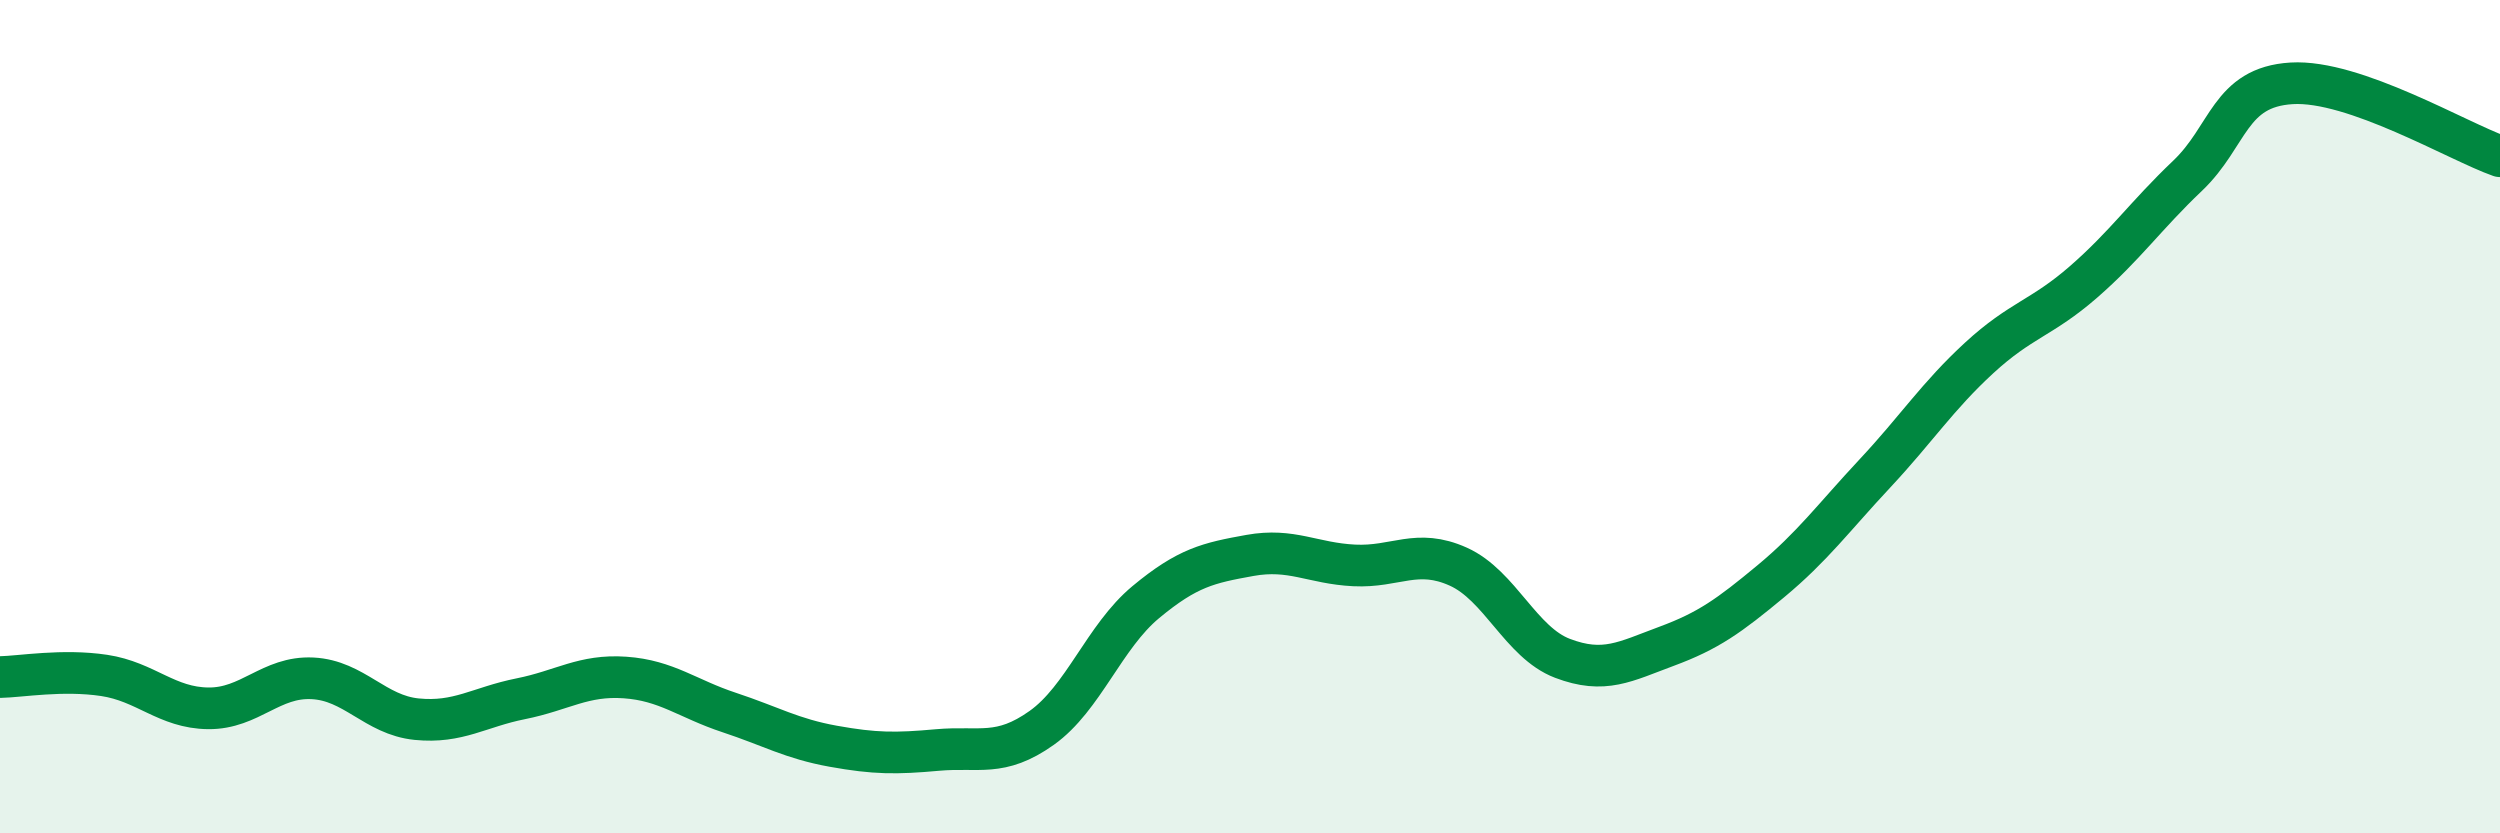
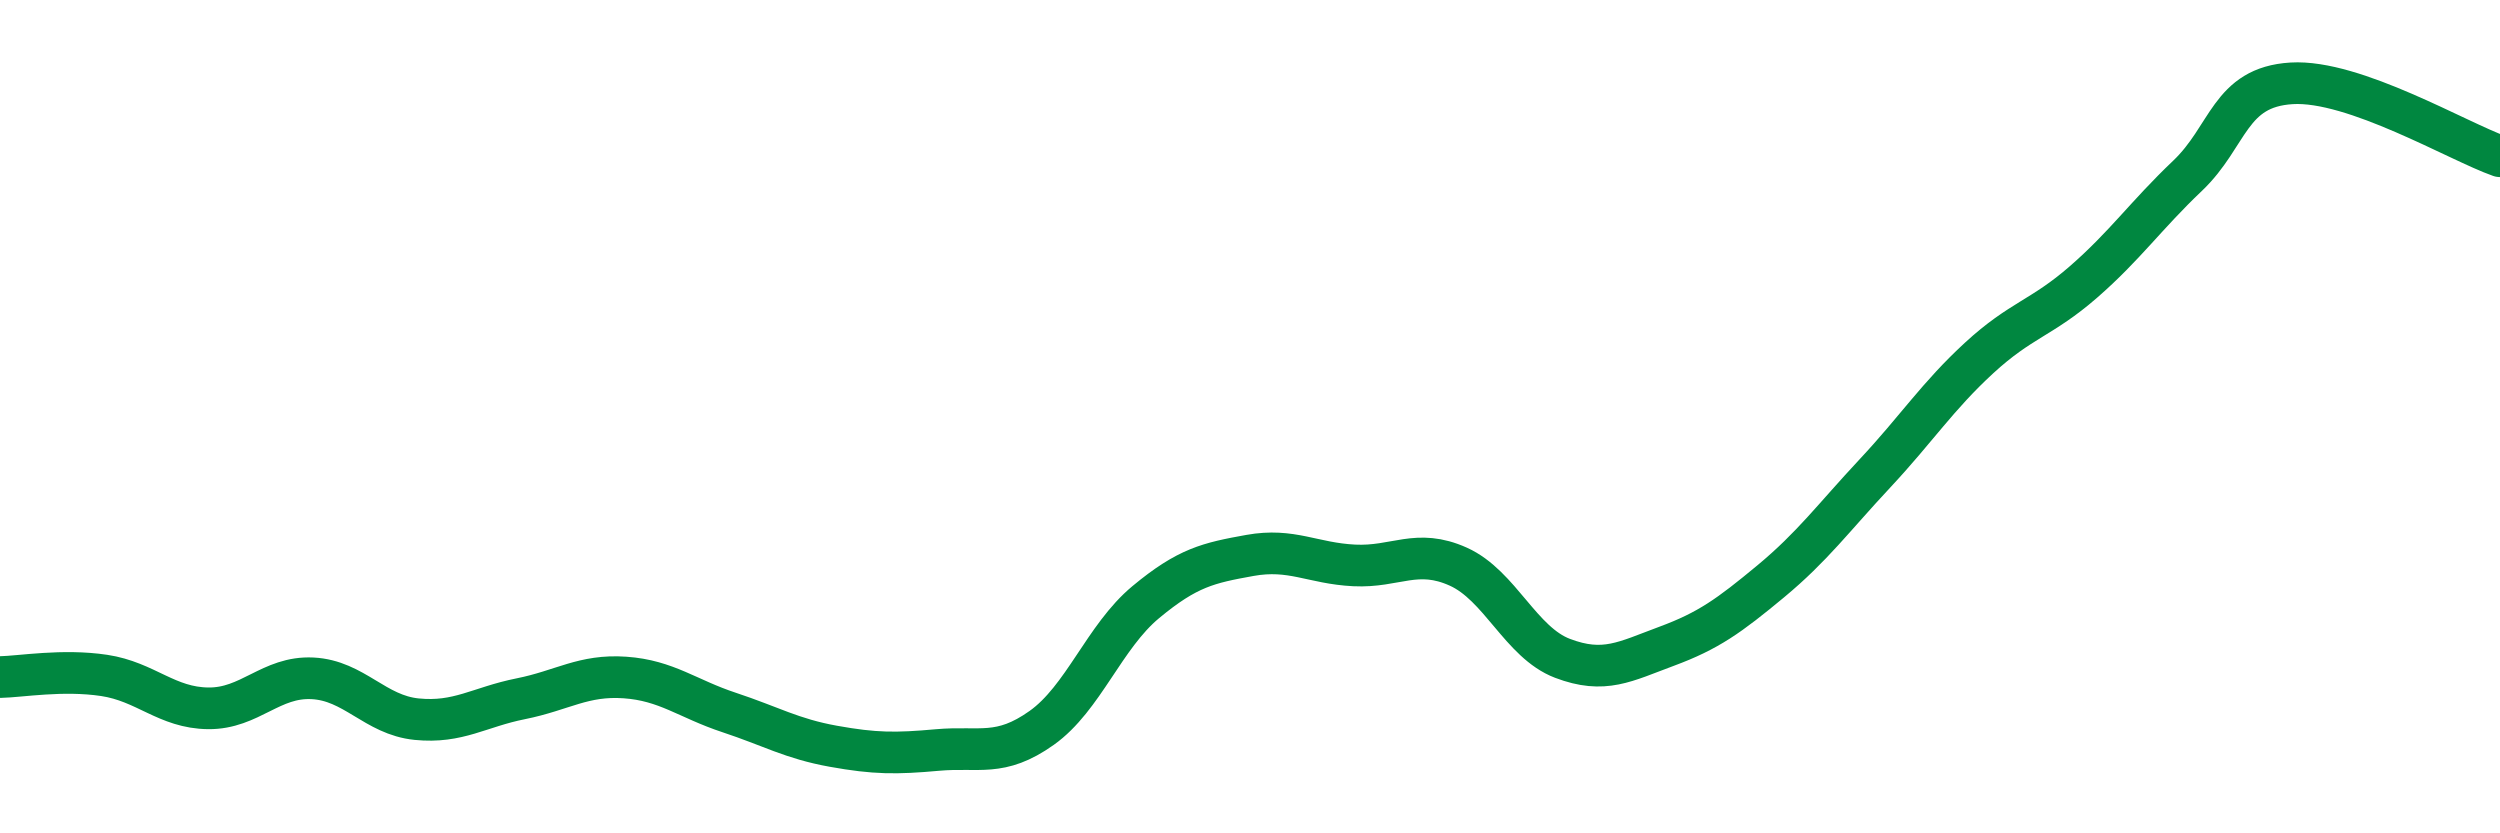
<svg xmlns="http://www.w3.org/2000/svg" width="60" height="20" viewBox="0 0 60 20">
-   <path d="M 0,16.25 C 0.5,16.24 1.5,16.06 2.5,16.21 C 3.5,16.36 4,16.99 5,17 C 6,17.01 6.5,16.23 7.5,16.28 C 8.5,16.33 9,17.16 10,17.26 C 11,17.36 11.5,16.97 12.5,16.77 C 13.5,16.57 14,16.19 15,16.26 C 16,16.33 16.5,16.77 17.5,17.1 C 18.5,17.43 19,17.73 20,17.91 C 21,18.09 21.5,18.09 22.5,18 C 23.5,17.91 24,18.18 25,17.47 C 26,16.76 26.5,15.28 27.5,14.45 C 28.5,13.62 29,13.51 30,13.33 C 31,13.15 31.5,13.52 32.5,13.57 C 33.5,13.62 34,13.15 35,13.6 C 36,14.05 36.5,15.42 37.5,15.8 C 38.5,16.18 39,15.88 40,15.51 C 41,15.14 41.5,14.78 42.5,13.95 C 43.5,13.12 44,12.43 45,11.36 C 46,10.29 46.5,9.51 47.5,8.59 C 48.5,7.67 49,7.64 50,6.77 C 51,5.9 51.5,5.17 52.5,4.22 C 53.5,3.27 53.5,2.09 55,2 C 56.5,1.91 59,3.4 60,3.75L60 20L0 20Z" fill="#008740" opacity="0.1" stroke-linecap="round" stroke-linejoin="round" />
  <path d="M 0,16.25 C 0.5,16.24 1.5,16.06 2.5,16.21 C 3.5,16.36 4,16.99 5,17 C 6,17.01 6.5,16.23 7.5,16.28 C 8.5,16.33 9,17.16 10,17.26 C 11,17.36 11.5,16.97 12.5,16.77 C 13.5,16.57 14,16.19 15,16.26 C 16,16.33 16.5,16.77 17.5,17.1 C 18.5,17.43 19,17.73 20,17.91 C 21,18.09 21.5,18.09 22.5,18 C 23.5,17.91 24,18.18 25,17.47 C 26,16.76 26.5,15.28 27.5,14.45 C 28.5,13.62 29,13.51 30,13.33 C 31,13.15 31.5,13.52 32.5,13.57 C 33.5,13.62 34,13.15 35,13.6 C 36,14.05 36.5,15.42 37.5,15.8 C 38.5,16.18 39,15.88 40,15.51 C 41,15.14 41.5,14.78 42.5,13.95 C 43.5,13.12 44,12.43 45,11.36 C 46,10.29 46.5,9.51 47.5,8.59 C 48.5,7.67 49,7.64 50,6.77 C 51,5.9 51.5,5.17 52.5,4.22 C 53.5,3.27 53.5,2.09 55,2 C 56.5,1.91 59,3.4 60,3.75" stroke="#008740" stroke-width="1" fill="none" stroke-linecap="round" stroke-linejoin="round" />
</svg>